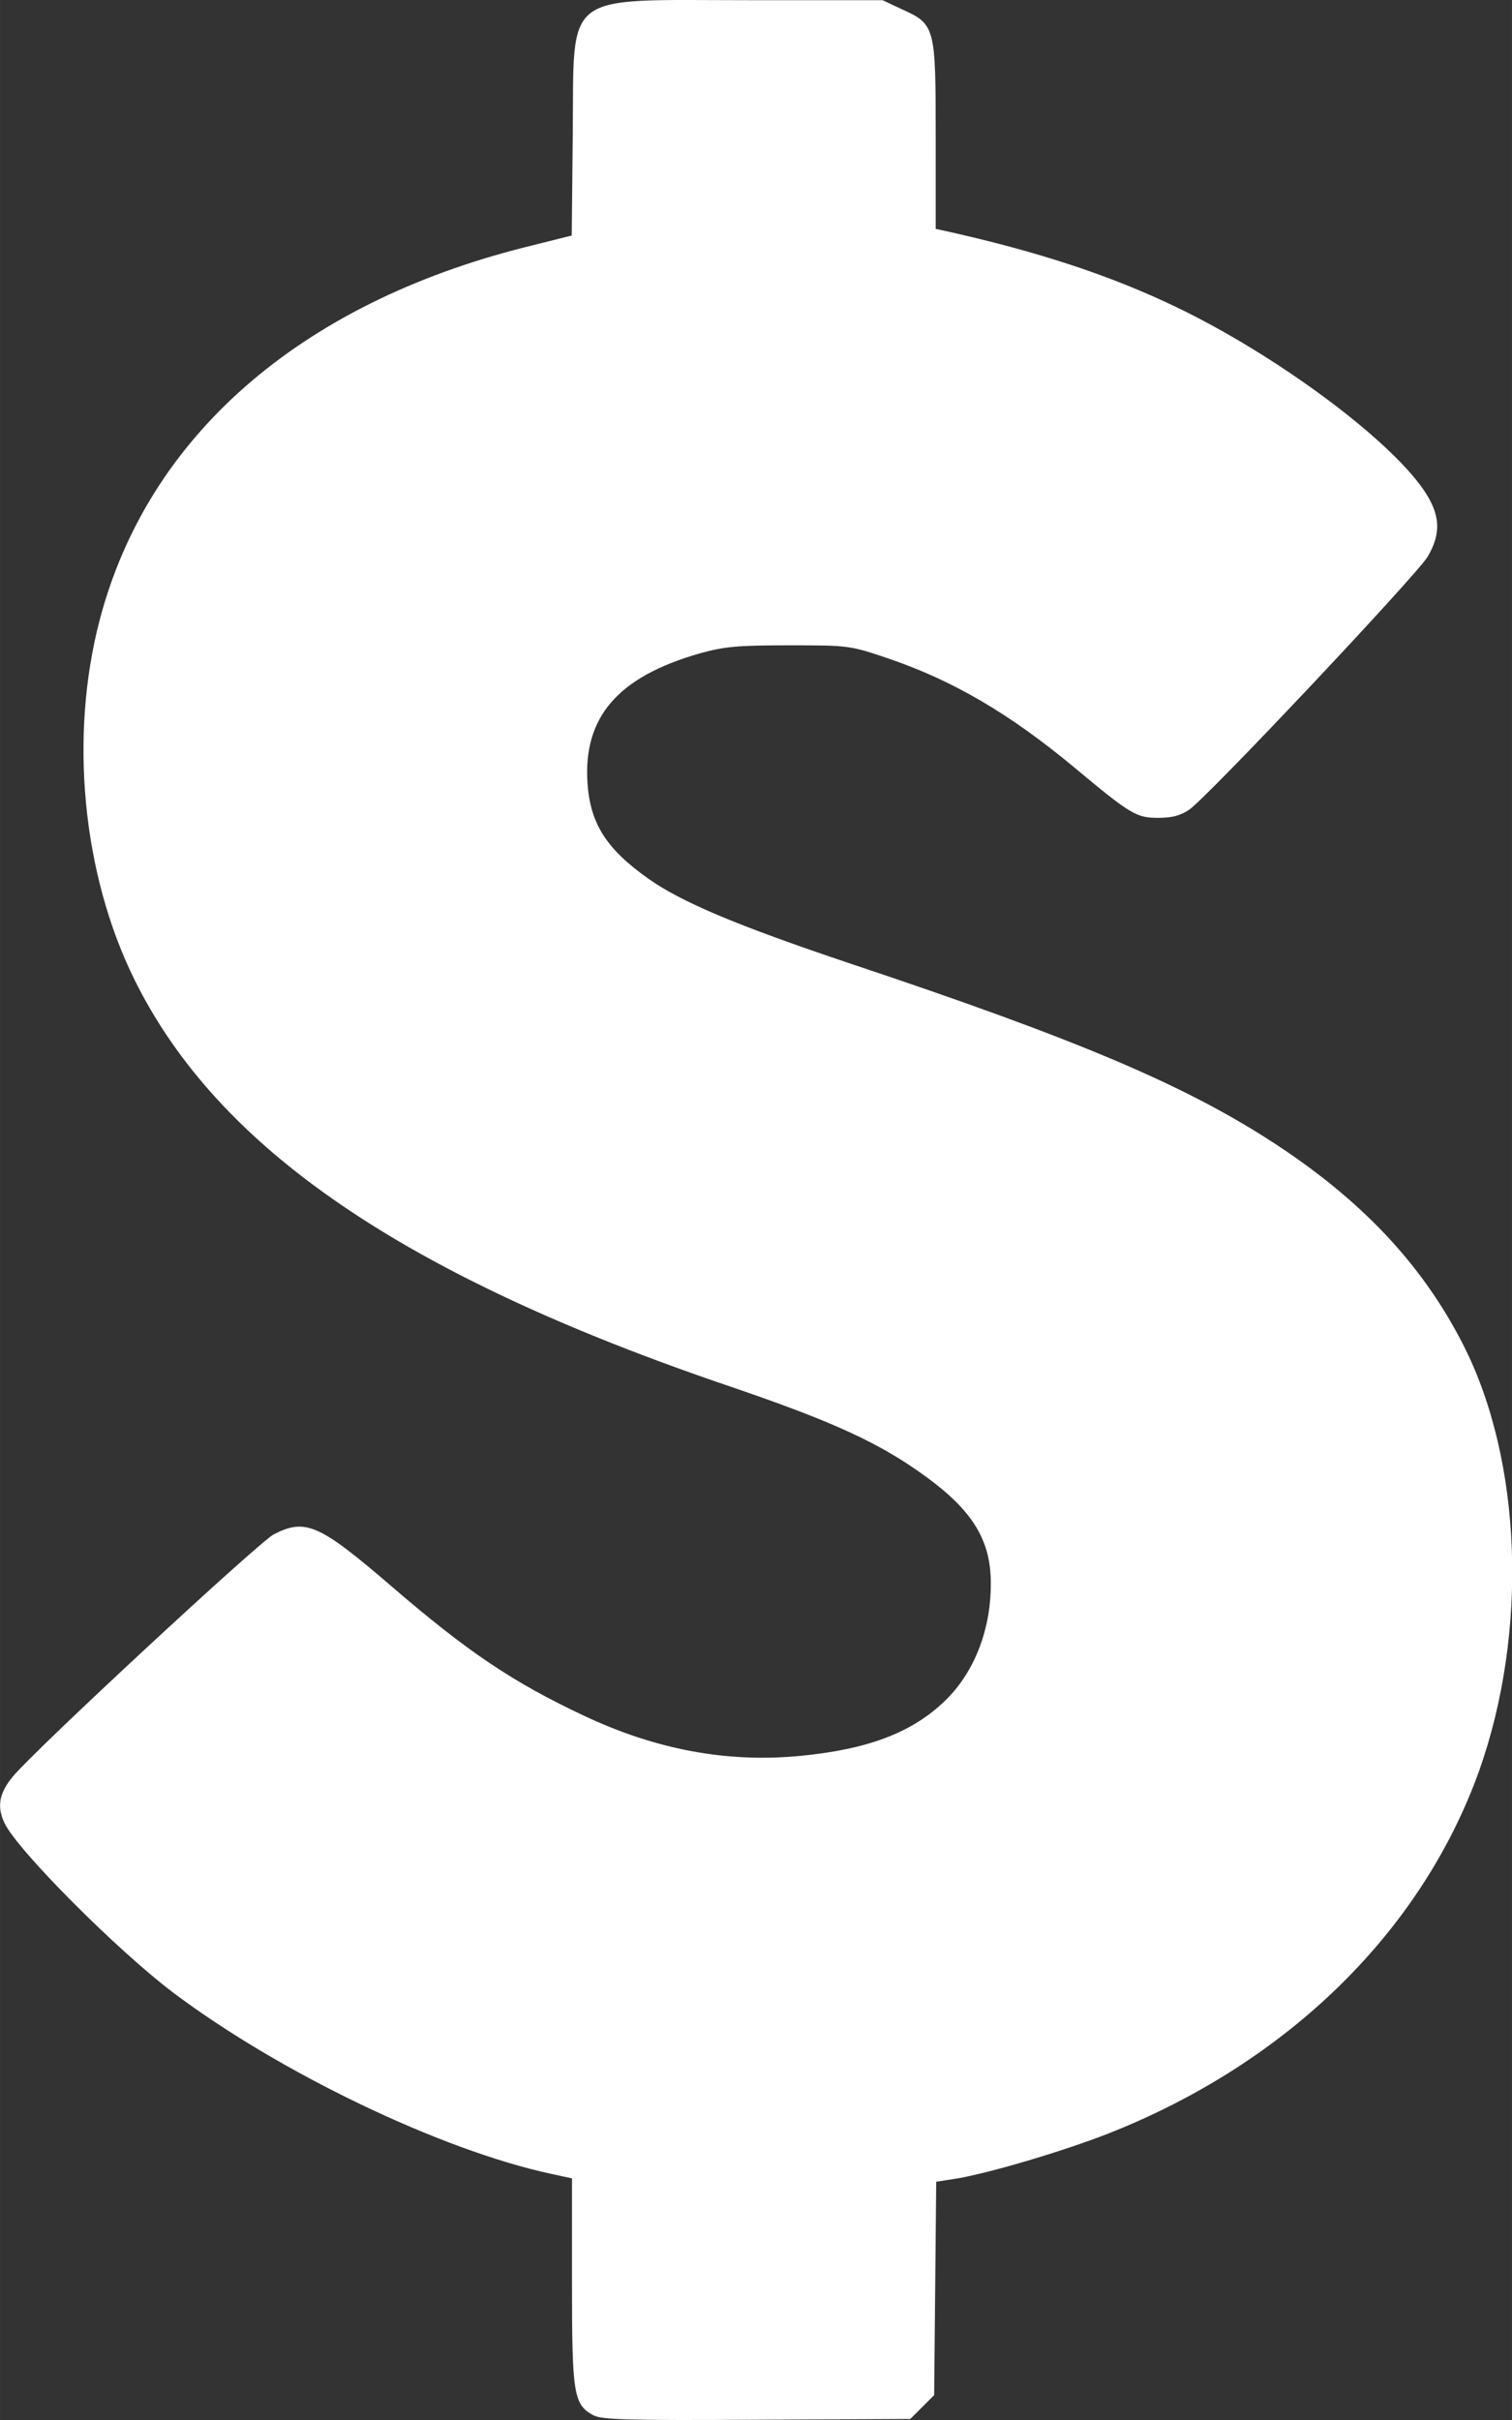
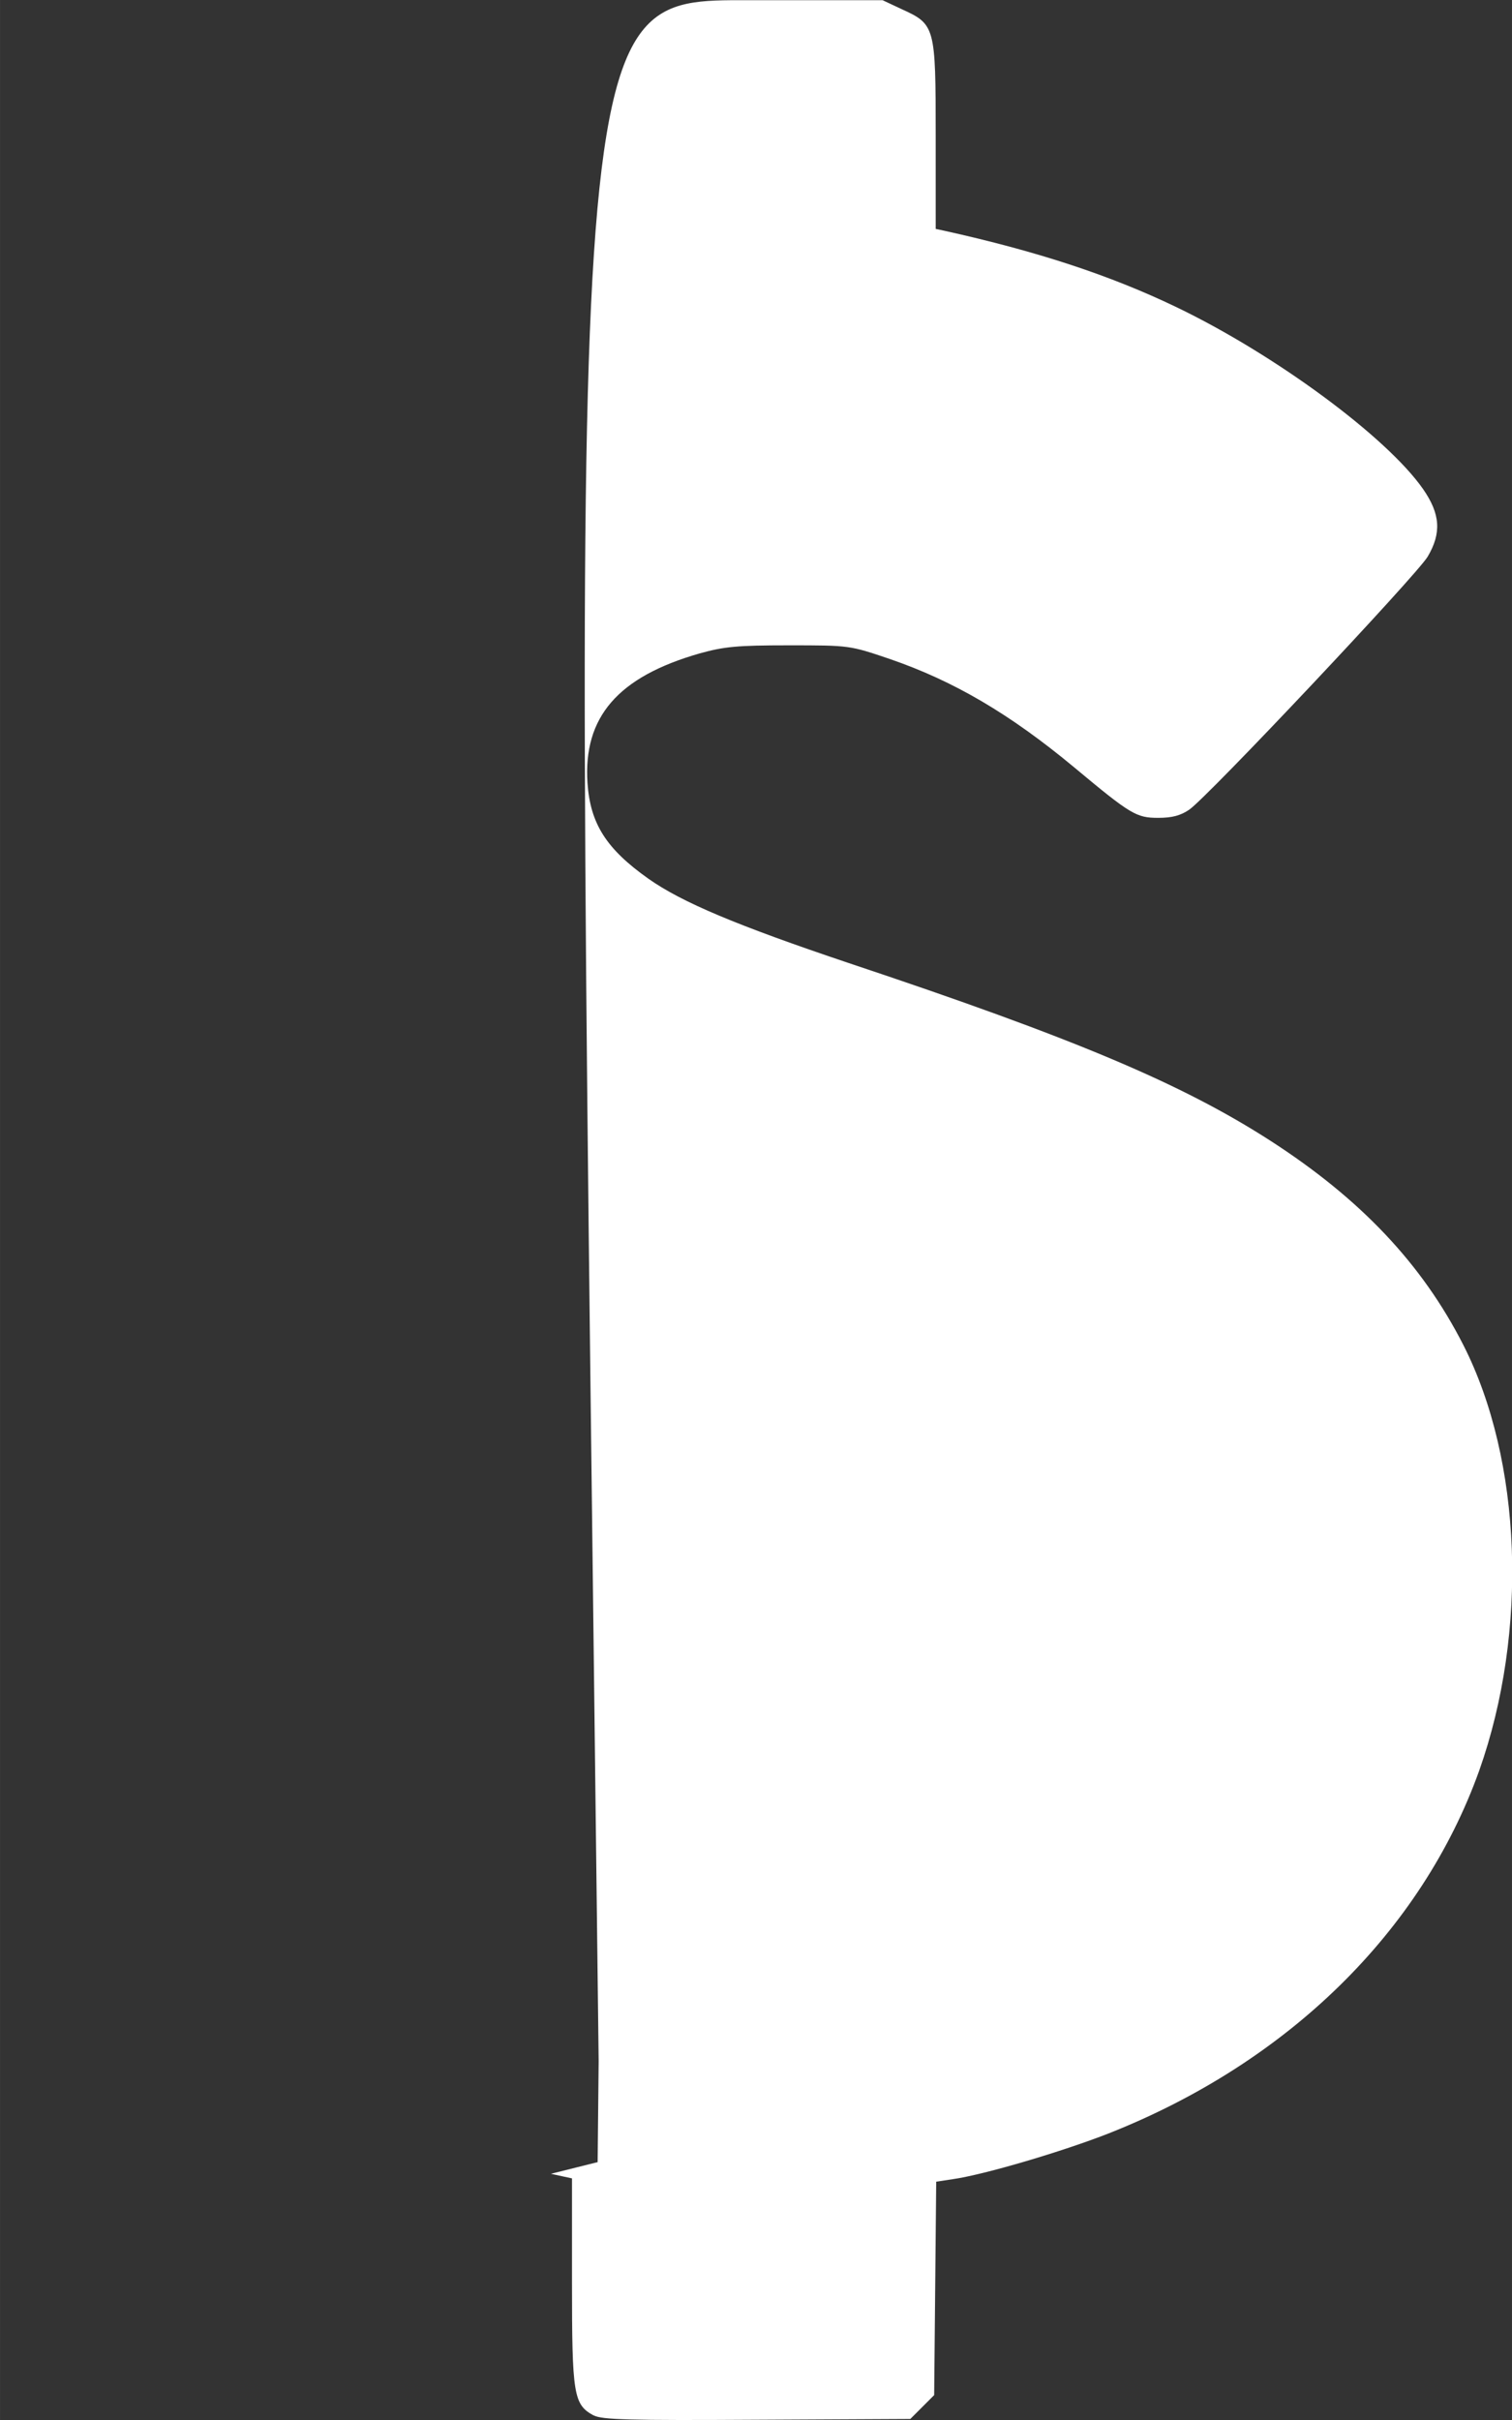
<svg xmlns="http://www.w3.org/2000/svg" width="22.5" height="36" viewBox="0 0 5.953 9.525" version="1.1" id="svg5">
  <rect x="0" y="0" width="5.953" height="9.525" fill="#333333" stroke="none" />
  <defs id="defs2" />
  <g id="layer1">
-     <path style="fill:#ffffff;stroke-width:1" d="M 2.337,9.507 C 2.258,9.464 2.252,9.426 2.252,8.981 V 8.574 l -0.083,-0.018 C 1.734,8.462 1.101,8.158 0.682,7.843 0.463,7.678 0.068,7.282 0.018,7.176 -0.013,7.112 -0.004,7.058 0.05,6.993 0.13,6.894 1.022,6.067 1.078,6.039 1.203,5.975 1.257,5.999 1.543,6.245 1.843,6.503 2.019,6.621 2.297,6.752 2.583,6.887 2.863,6.939 3.152,6.911 3.41,6.886 3.581,6.823 3.708,6.706 3.831,6.595 3.902,6.421 3.901,6.231 3.901,6.063 3.83,5.946 3.644,5.811 3.463,5.679 3.279,5.595 2.874,5.457 1.589,5.021 0.857,4.52 0.529,3.855 0.324,3.44 0.272,2.897 0.393,2.438 0.582,1.719 1.178,1.197 2.067,0.973 l 0.184,-0.046 0.004,-0.398 C 2.261,-0.041 2.207,5.5288863e-4 2.946,7.1847081e-4 L 3.475,8.3336494e-4 3.55,0.036 C 3.682,0.096 3.684,0.104 3.684,0.533 l 5.81e-5,0.368 0.033,0.007 C 4.083,0.989 4.37,1.083 4.632,1.209 5.021,1.396 5.46,1.72 5.603,1.925 c 0.068,0.098 0.073,0.173 0.018,0.266 -0.042,0.071 -0.867,0.947 -0.939,0.996 -0.034,0.023 -0.067,0.032 -0.122,0.032 -0.086,0 -0.108,-0.013 -0.331,-0.199 C 3.975,2.809 3.754,2.68 3.504,2.594 c -0.159,-0.054 -0.159,-0.054 -0.398,-0.054 -0.205,-5.1e-6 -0.255,0.005 -0.352,0.032 -0.321,0.092 -0.458,0.25 -0.441,0.51 0.011,0.16 0.074,0.259 0.239,0.376 0.133,0.094 0.351,0.185 0.788,0.332 0.894,0.298 1.314,0.476 1.662,0.7 0.355,0.229 0.597,0.485 0.759,0.803 0.232,0.455 0.257,1.128 0.063,1.676 C 5.597,7.602 5.071,8.118 4.365,8.397 4.184,8.468 3.877,8.559 3.752,8.577 l -0.066,0.01 -0.004,0.42 -0.004,0.42 -0.047,0.047 -0.047,0.047 -0.604,0.003 c -0.503,0.003 -0.61,-1.692e-4 -0.642,-0.017 z" id="path843" />
+     <path style="fill:#ffffff;stroke-width:1" d="M 2.337,9.507 C 2.258,9.464 2.252,9.426 2.252,8.981 V 8.574 l -0.083,-0.018 l 0.184,-0.046 0.004,-0.398 C 2.261,-0.041 2.207,5.5288863e-4 2.946,7.1847081e-4 L 3.475,8.3336494e-4 3.55,0.036 C 3.682,0.096 3.684,0.104 3.684,0.533 l 5.81e-5,0.368 0.033,0.007 C 4.083,0.989 4.37,1.083 4.632,1.209 5.021,1.396 5.46,1.72 5.603,1.925 c 0.068,0.098 0.073,0.173 0.018,0.266 -0.042,0.071 -0.867,0.947 -0.939,0.996 -0.034,0.023 -0.067,0.032 -0.122,0.032 -0.086,0 -0.108,-0.013 -0.331,-0.199 C 3.975,2.809 3.754,2.68 3.504,2.594 c -0.159,-0.054 -0.159,-0.054 -0.398,-0.054 -0.205,-5.1e-6 -0.255,0.005 -0.352,0.032 -0.321,0.092 -0.458,0.25 -0.441,0.51 0.011,0.16 0.074,0.259 0.239,0.376 0.133,0.094 0.351,0.185 0.788,0.332 0.894,0.298 1.314,0.476 1.662,0.7 0.355,0.229 0.597,0.485 0.759,0.803 0.232,0.455 0.257,1.128 0.063,1.676 C 5.597,7.602 5.071,8.118 4.365,8.397 4.184,8.468 3.877,8.559 3.752,8.577 l -0.066,0.01 -0.004,0.42 -0.004,0.42 -0.047,0.047 -0.047,0.047 -0.604,0.003 c -0.503,0.003 -0.61,-1.692e-4 -0.642,-0.017 z" id="path843" />
  </g>
</svg>